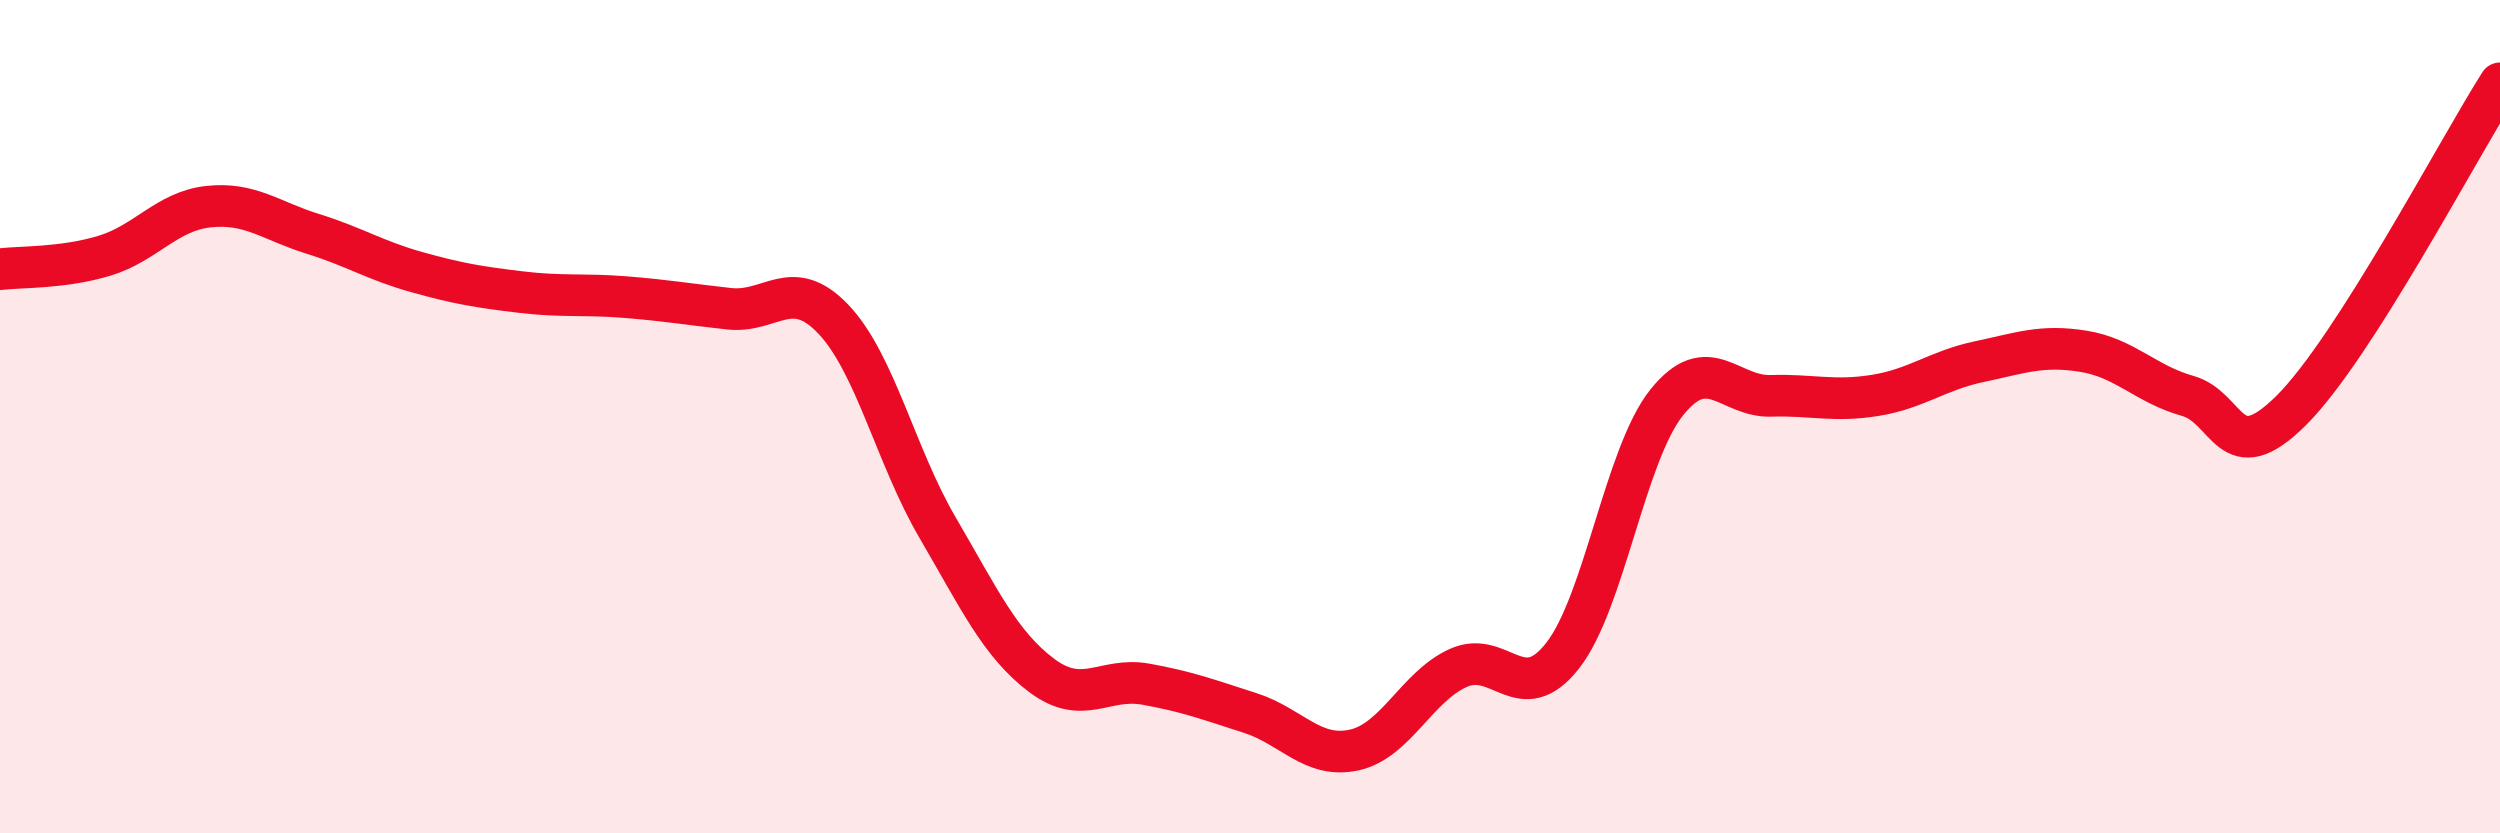
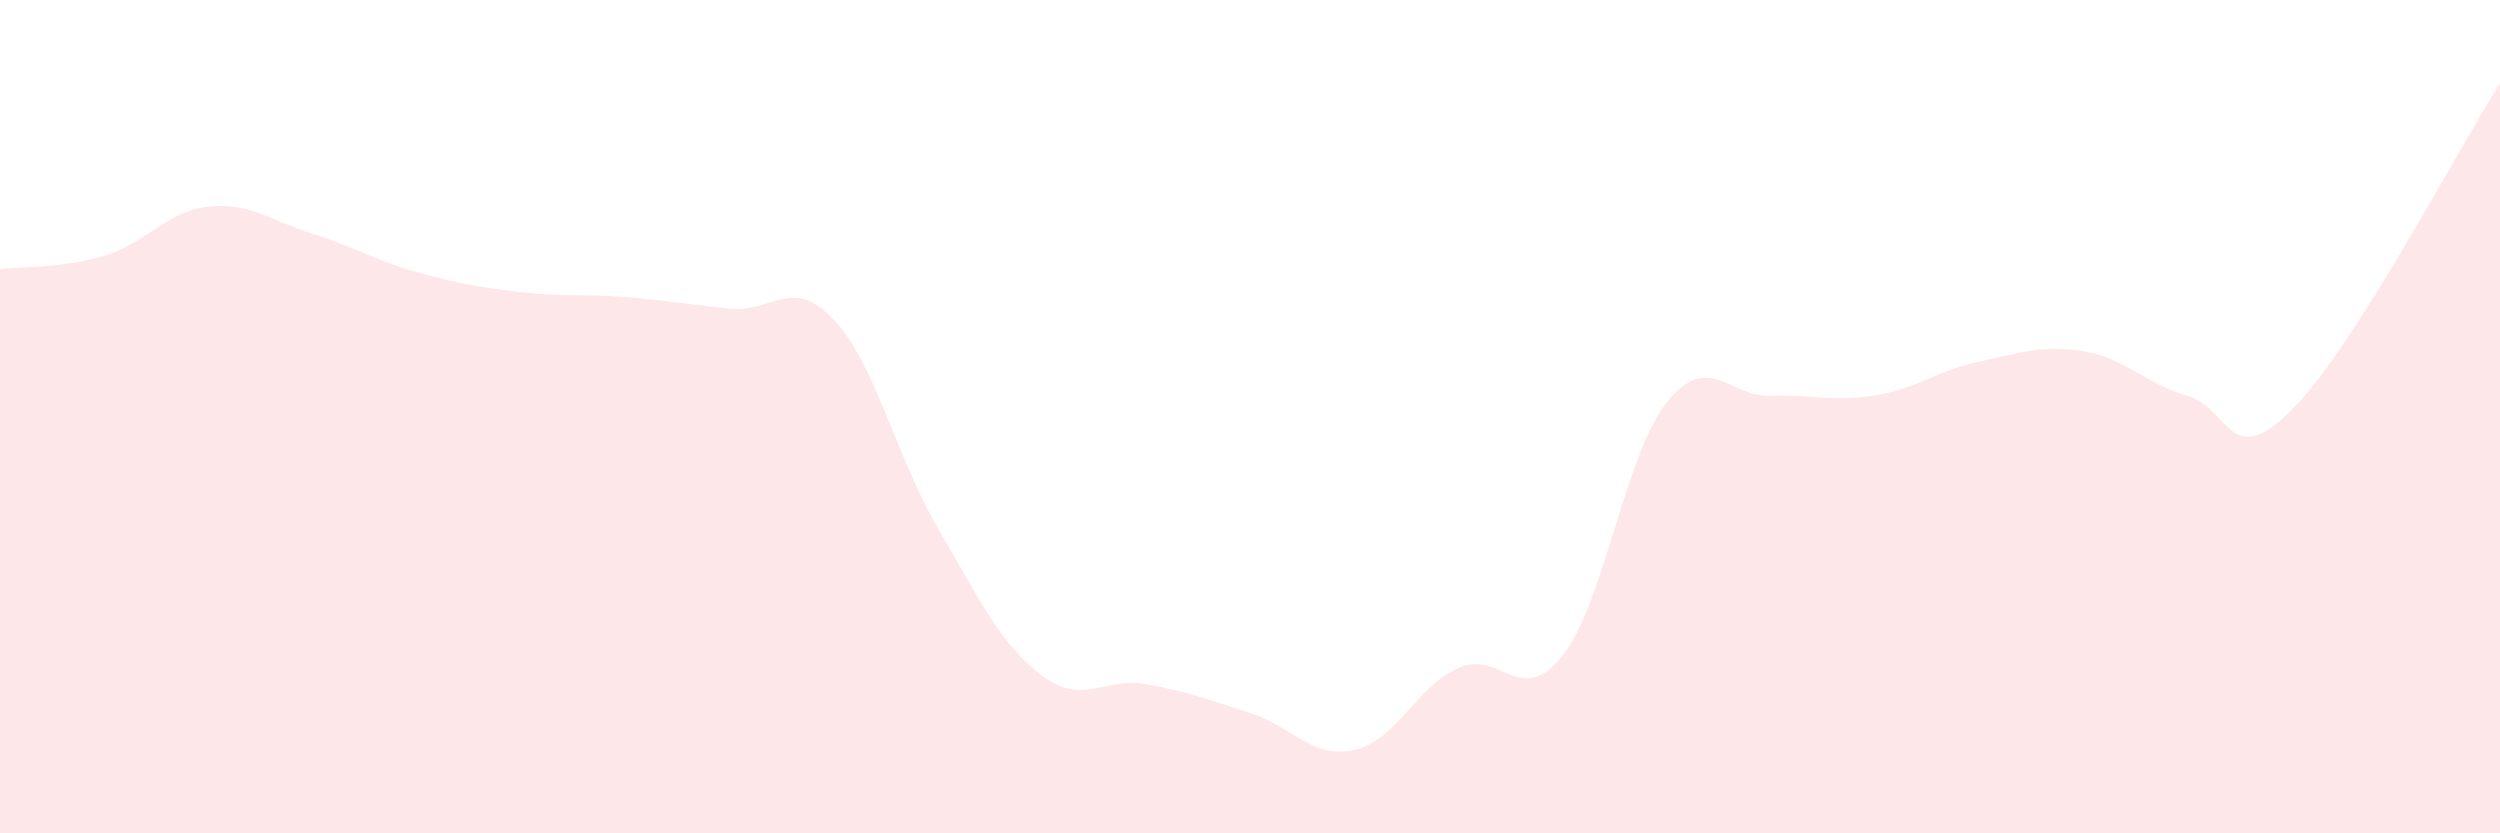
<svg xmlns="http://www.w3.org/2000/svg" width="60" height="20" viewBox="0 0 60 20">
  <path d="M 0,6.46 C 0.5,6.4 1.5,6.44 2.5,6.14 C 3.5,5.84 4,5.07 5,4.96 C 6,4.85 6.5,5.3 7.5,5.61 C 8.5,5.92 9,6.25 10,6.53 C 11,6.81 11.5,6.89 12.5,7.01 C 13.5,7.13 14,7.05 15,7.13 C 16,7.21 16.5,7.3 17.5,7.41 C 18.5,7.52 19,6.61 20,7.66 C 21,8.71 21.5,10.95 22.5,12.66 C 23.5,14.37 24,15.46 25,16.21 C 26,16.96 26.5,16.24 27.5,16.42 C 28.5,16.6 29,16.79 30,17.11 C 31,17.43 31.5,18.22 32.5,18 C 33.5,17.78 34,16.48 35,16.03 C 36,15.58 36.5,17.01 37.5,15.74 C 38.5,14.47 39,10.91 40,9.66 C 41,8.41 41.5,9.53 42.5,9.5 C 43.5,9.47 44,9.65 45,9.49 C 46,9.33 46.5,8.89 47.5,8.68 C 48.5,8.47 49,8.27 50,8.43 C 51,8.59 51.5,9.22 52.5,9.5 C 53.5,9.78 53.5,11.34 55,9.84 C 56.5,8.34 59,3.57 60,2L60 20L0 20Z" fill="#EB0A25" opacity="0.1" stroke-linecap="round" stroke-linejoin="round" />
-   <path d="M 0,6.46 C 0.5,6.4 1.5,6.44 2.5,6.14 C 3.5,5.84 4,5.07 5,4.96 C 6,4.85 6.5,5.3 7.5,5.61 C 8.5,5.92 9,6.25 10,6.53 C 11,6.81 11.5,6.89 12.5,7.01 C 13.5,7.13 14,7.05 15,7.13 C 16,7.21 16.5,7.3 17.5,7.41 C 18.5,7.52 19,6.61 20,7.66 C 21,8.71 21.5,10.95 22.5,12.66 C 23.5,14.37 24,15.46 25,16.21 C 26,16.96 26.5,16.24 27.5,16.42 C 28.5,16.6 29,16.79 30,17.11 C 31,17.43 31.5,18.22 32.5,18 C 33.5,17.78 34,16.48 35,16.03 C 36,15.58 36.5,17.01 37.5,15.74 C 38.5,14.47 39,10.91 40,9.66 C 41,8.41 41.5,9.53 42.5,9.5 C 43.5,9.47 44,9.65 45,9.49 C 46,9.33 46.5,8.89 47.5,8.68 C 48.5,8.47 49,8.27 50,8.43 C 51,8.59 51.5,9.22 52.5,9.5 C 53.5,9.78 53.5,11.34 55,9.84 C 56.5,8.34 59,3.57 60,2" stroke="#EB0A25" stroke-width="1" fill="none" stroke-linecap="round" stroke-linejoin="round" />
</svg>